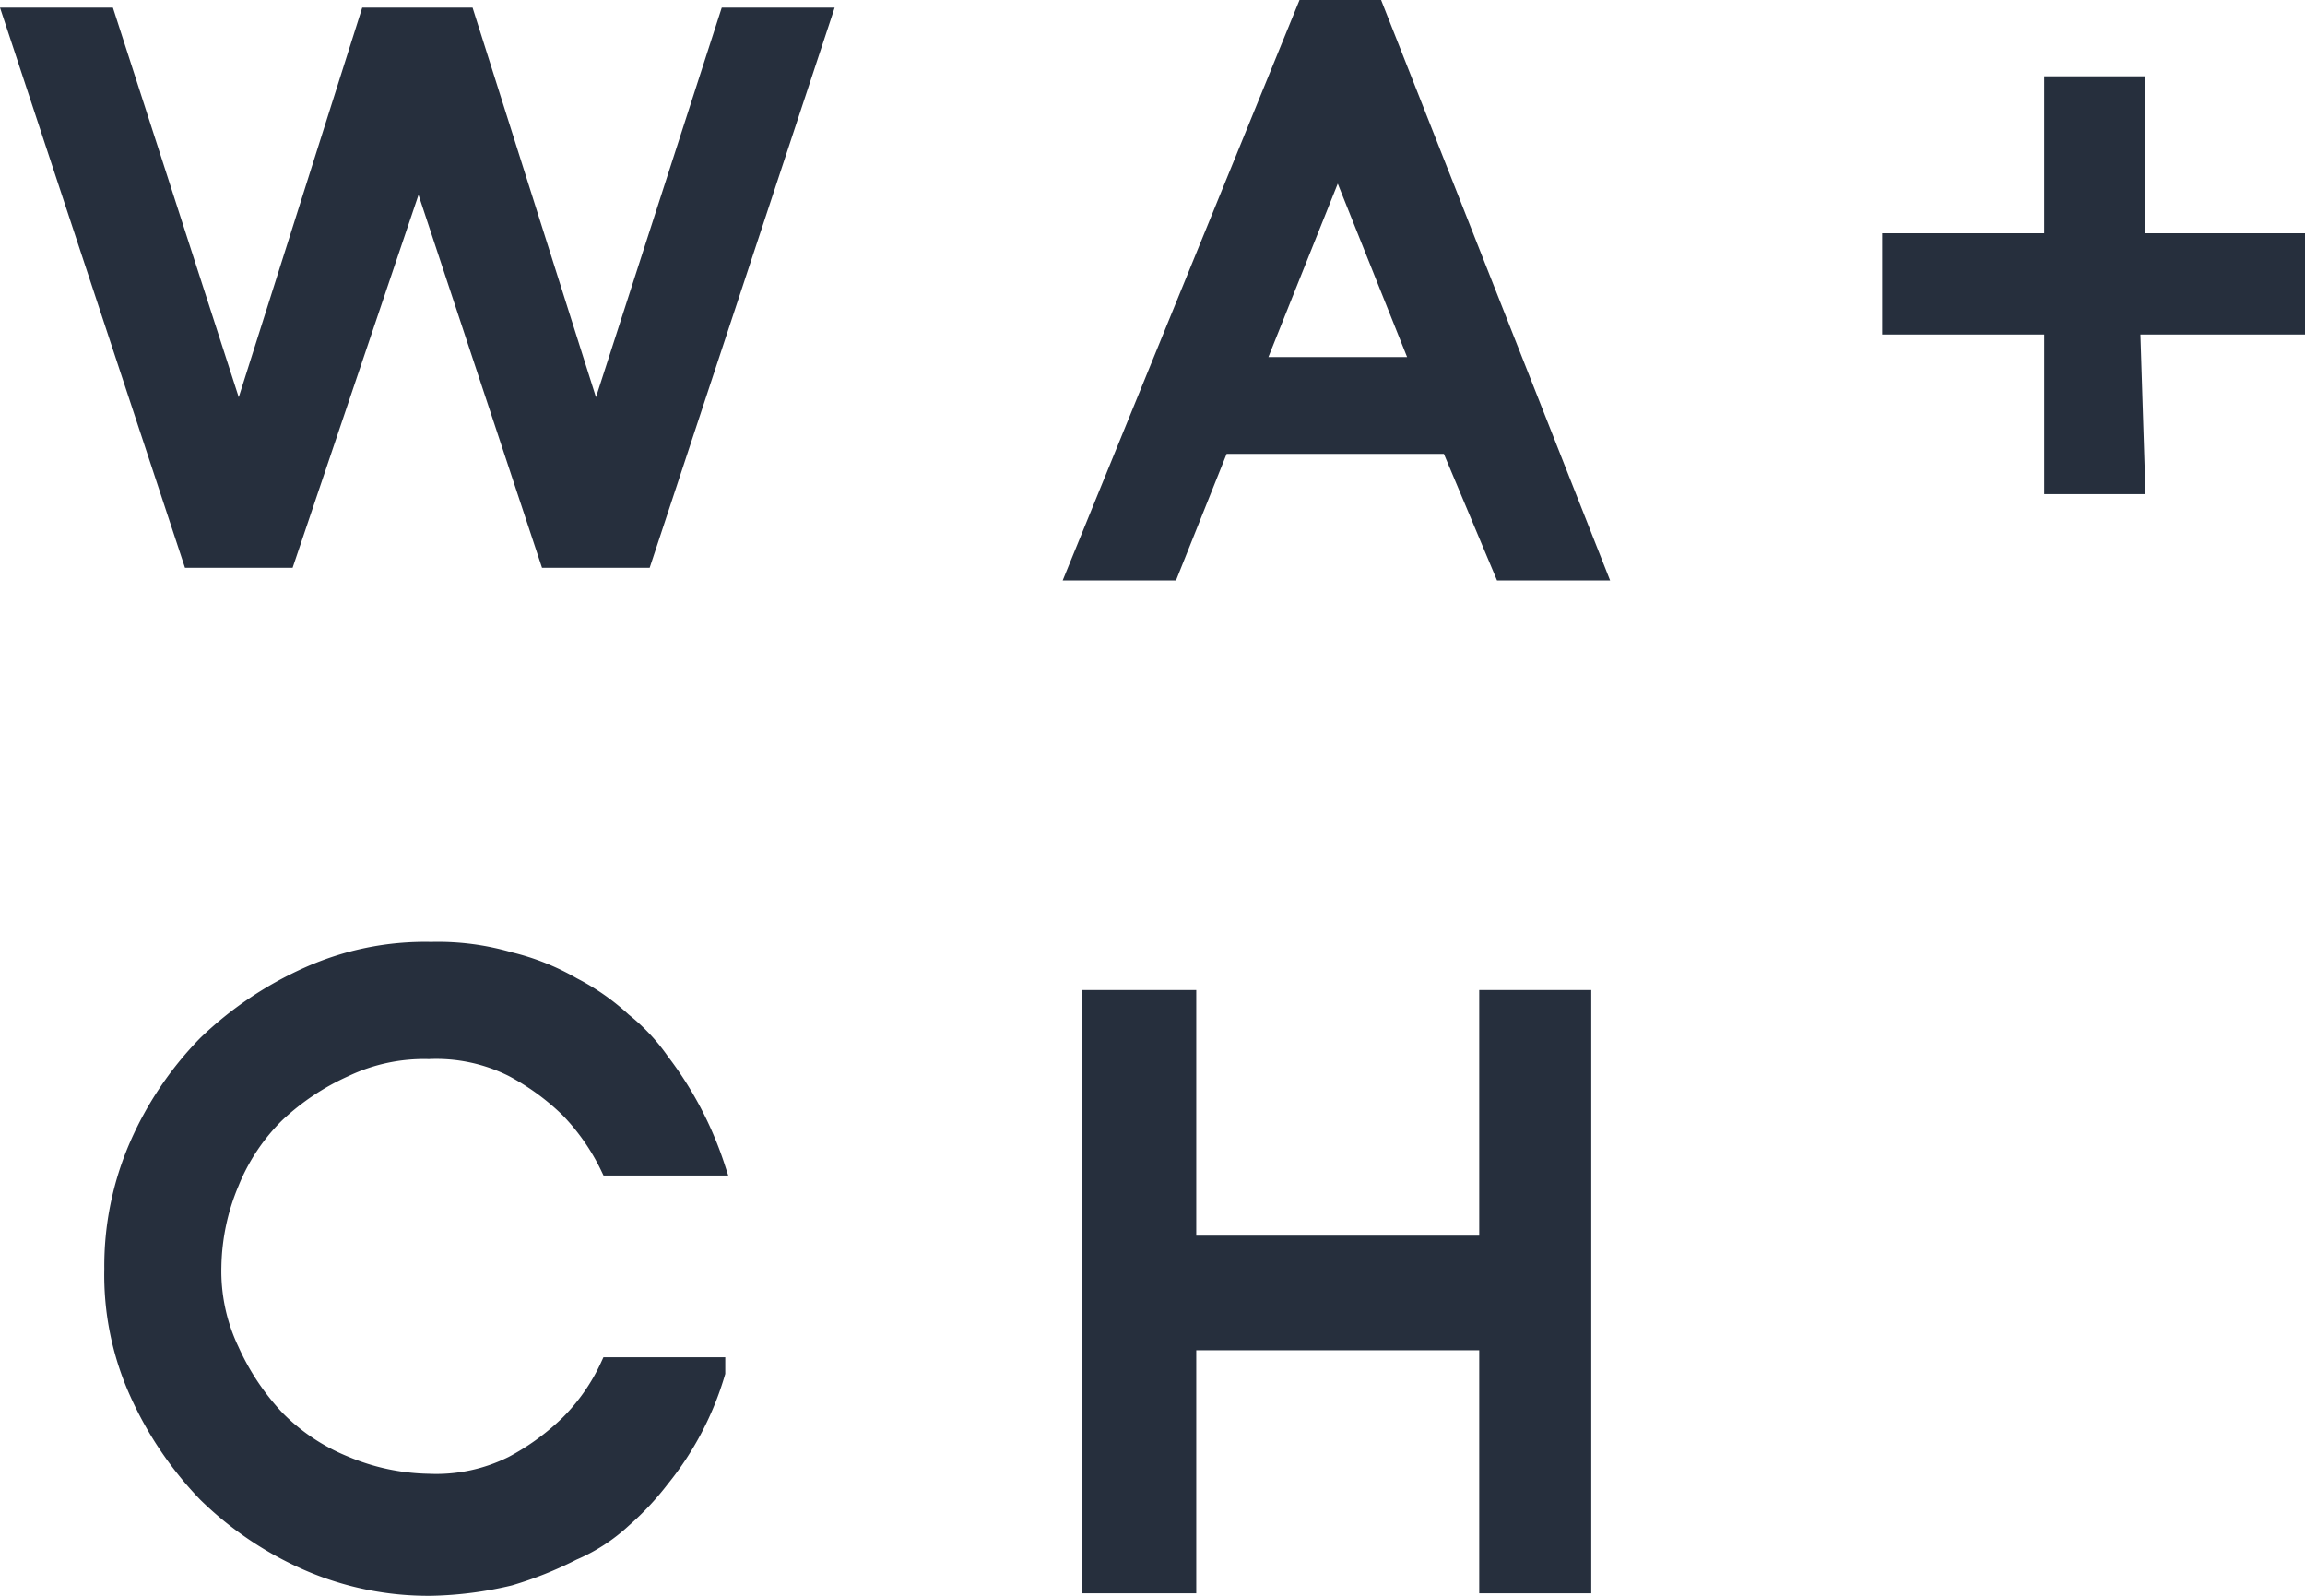
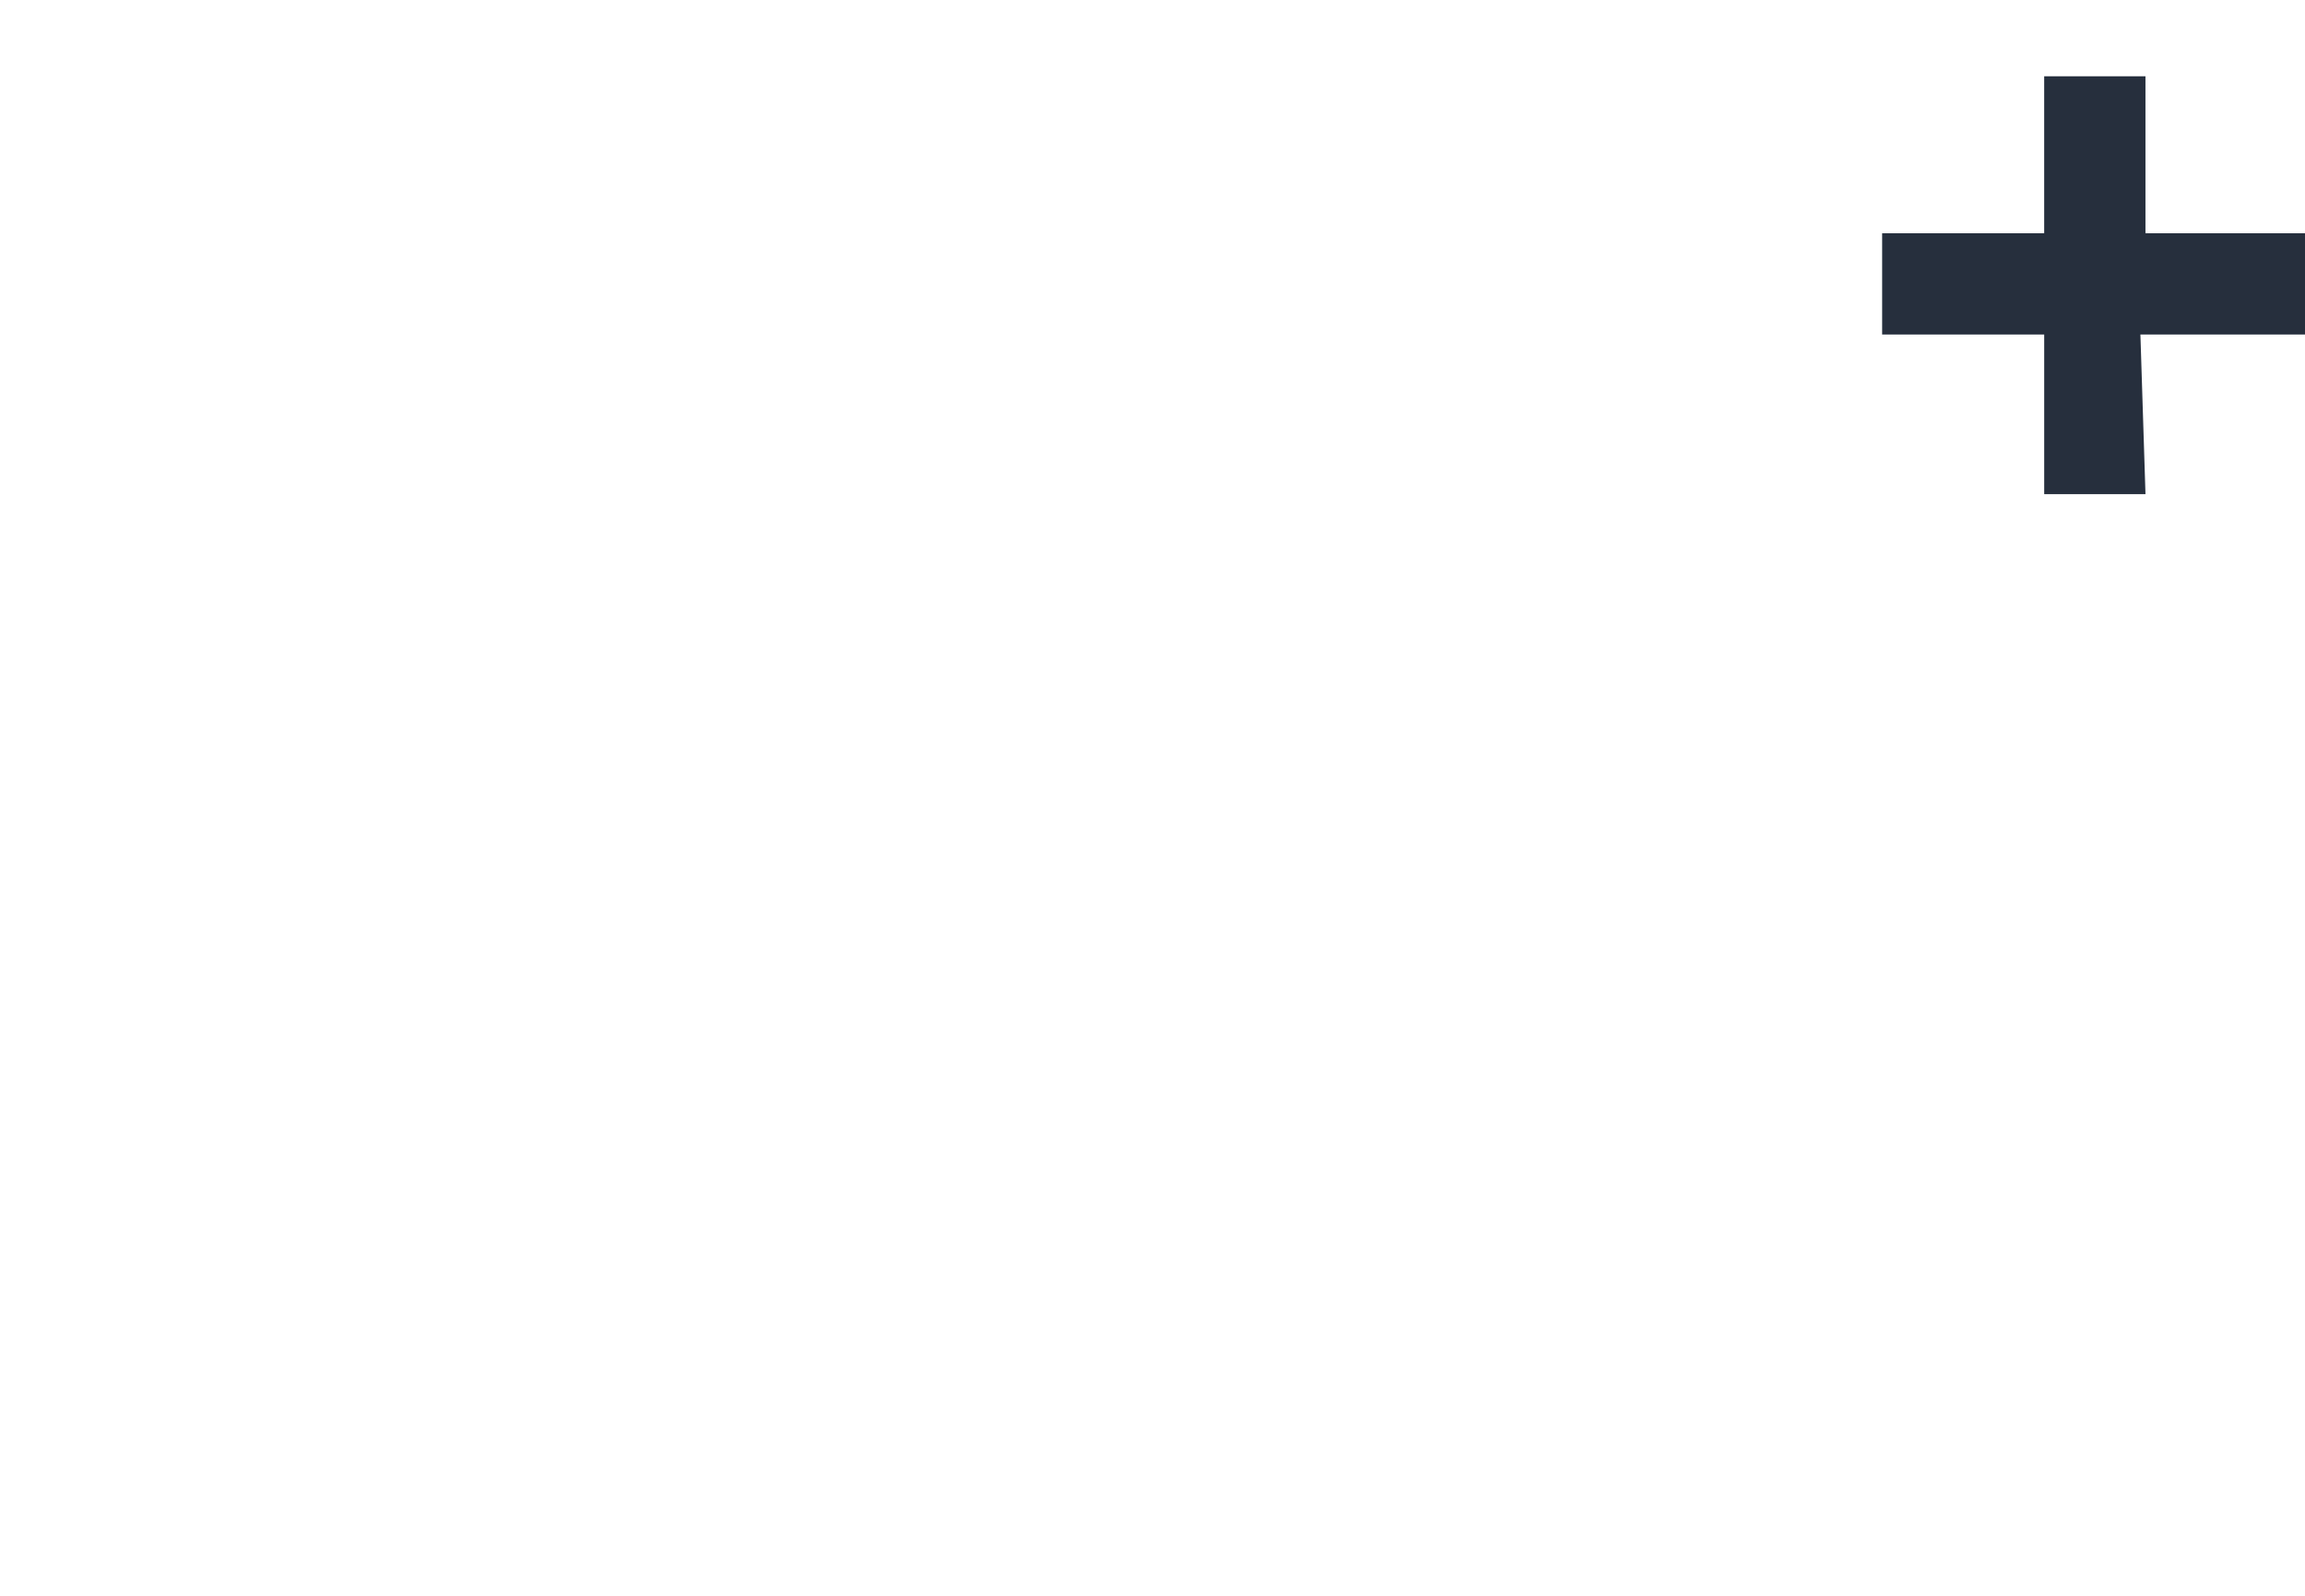
<svg xmlns="http://www.w3.org/2000/svg" width="145.884" height="101" aria-hidden="true" data-bbox="0.692 0.5 145.195 99.998" data-type="ugc">
  <g fill="#262f3d">
-     <path stroke="#262f3d" d="m6.782.981 8.333 25.8 8.177-25.8h6.25l8.173 25.8 8.329-25.8h6.09L40.756 35.436h-6.09l-8.174-24.679-8.332 24.679h-6.09L.692.981zM82.583.5h4.487l14.1 35.737h-6.09l-3.365-8.013h-14.42l-3.205 8.013H68zm-3.045 22.6h10.257l-5.128-12.824zM45.402 86.878a19.288 19.288 0 0 1-3.526 6.731 17.616 17.616 0 0 1-2.4 2.564 11.065 11.065 0 0 1-3.205 2.083 23.185 23.185 0 0 1-4.006 1.6 23.332 23.332 0 0 1-4.968.641 19.139 19.139 0 0 1-7.853-1.6 21.542 21.542 0 0 1-6.41-4.327 22.564 22.564 0 0 1-4.332-6.41 18.127 18.127 0 0 1-1.6-7.853 19.139 19.139 0 0 1 1.6-7.852 21.541 21.541 0 0 1 4.327-6.41 22.564 22.564 0 0 1 6.413-4.33 18.127 18.127 0 0 1 7.853-1.6 16.225 16.225 0 0 1 4.968.641 14.961 14.961 0 0 1 4.006 1.6 14.458 14.458 0 0 1 3.205 2.244 12.048 12.048 0 0 1 2.4 2.564 22.575 22.575 0 0 1 3.528 6.733h-6.89a13.906 13.906 0 0 0-2.564-3.682 15.4 15.4 0 0 0-3.526-2.564 10.755 10.755 0 0 0-5.288-1.122 11.611 11.611 0 0 0-5.288 1.122 15.709 15.709 0 0 0-4.327 2.885 12.807 12.807 0 0 0-2.885 4.327 14.167 14.167 0 0 0-1.122 5.288 11.611 11.611 0 0 0 1.122 5.288 15.709 15.709 0 0 0 2.885 4.327 12.807 12.807 0 0 0 4.327 2.885 14.167 14.167 0 0 0 5.288 1.122 10.755 10.755 0 0 0 5.288-1.122 15.4 15.4 0 0 0 3.526-2.564 12.584 12.584 0 0 0 2.564-3.686h6.89zM68.961 63.16h6.25v15.545h18.91V63.16h6.09v37.179h-6.09V84.955h-18.91v15.384h-6.25z" />
    <path d="M129.377 14.762V4.826h6.41v9.936h10.1v6.41h-10.42l.321 10.1h-6.41v-10.1h-10.257v-6.41z" />
  </g>
</svg>